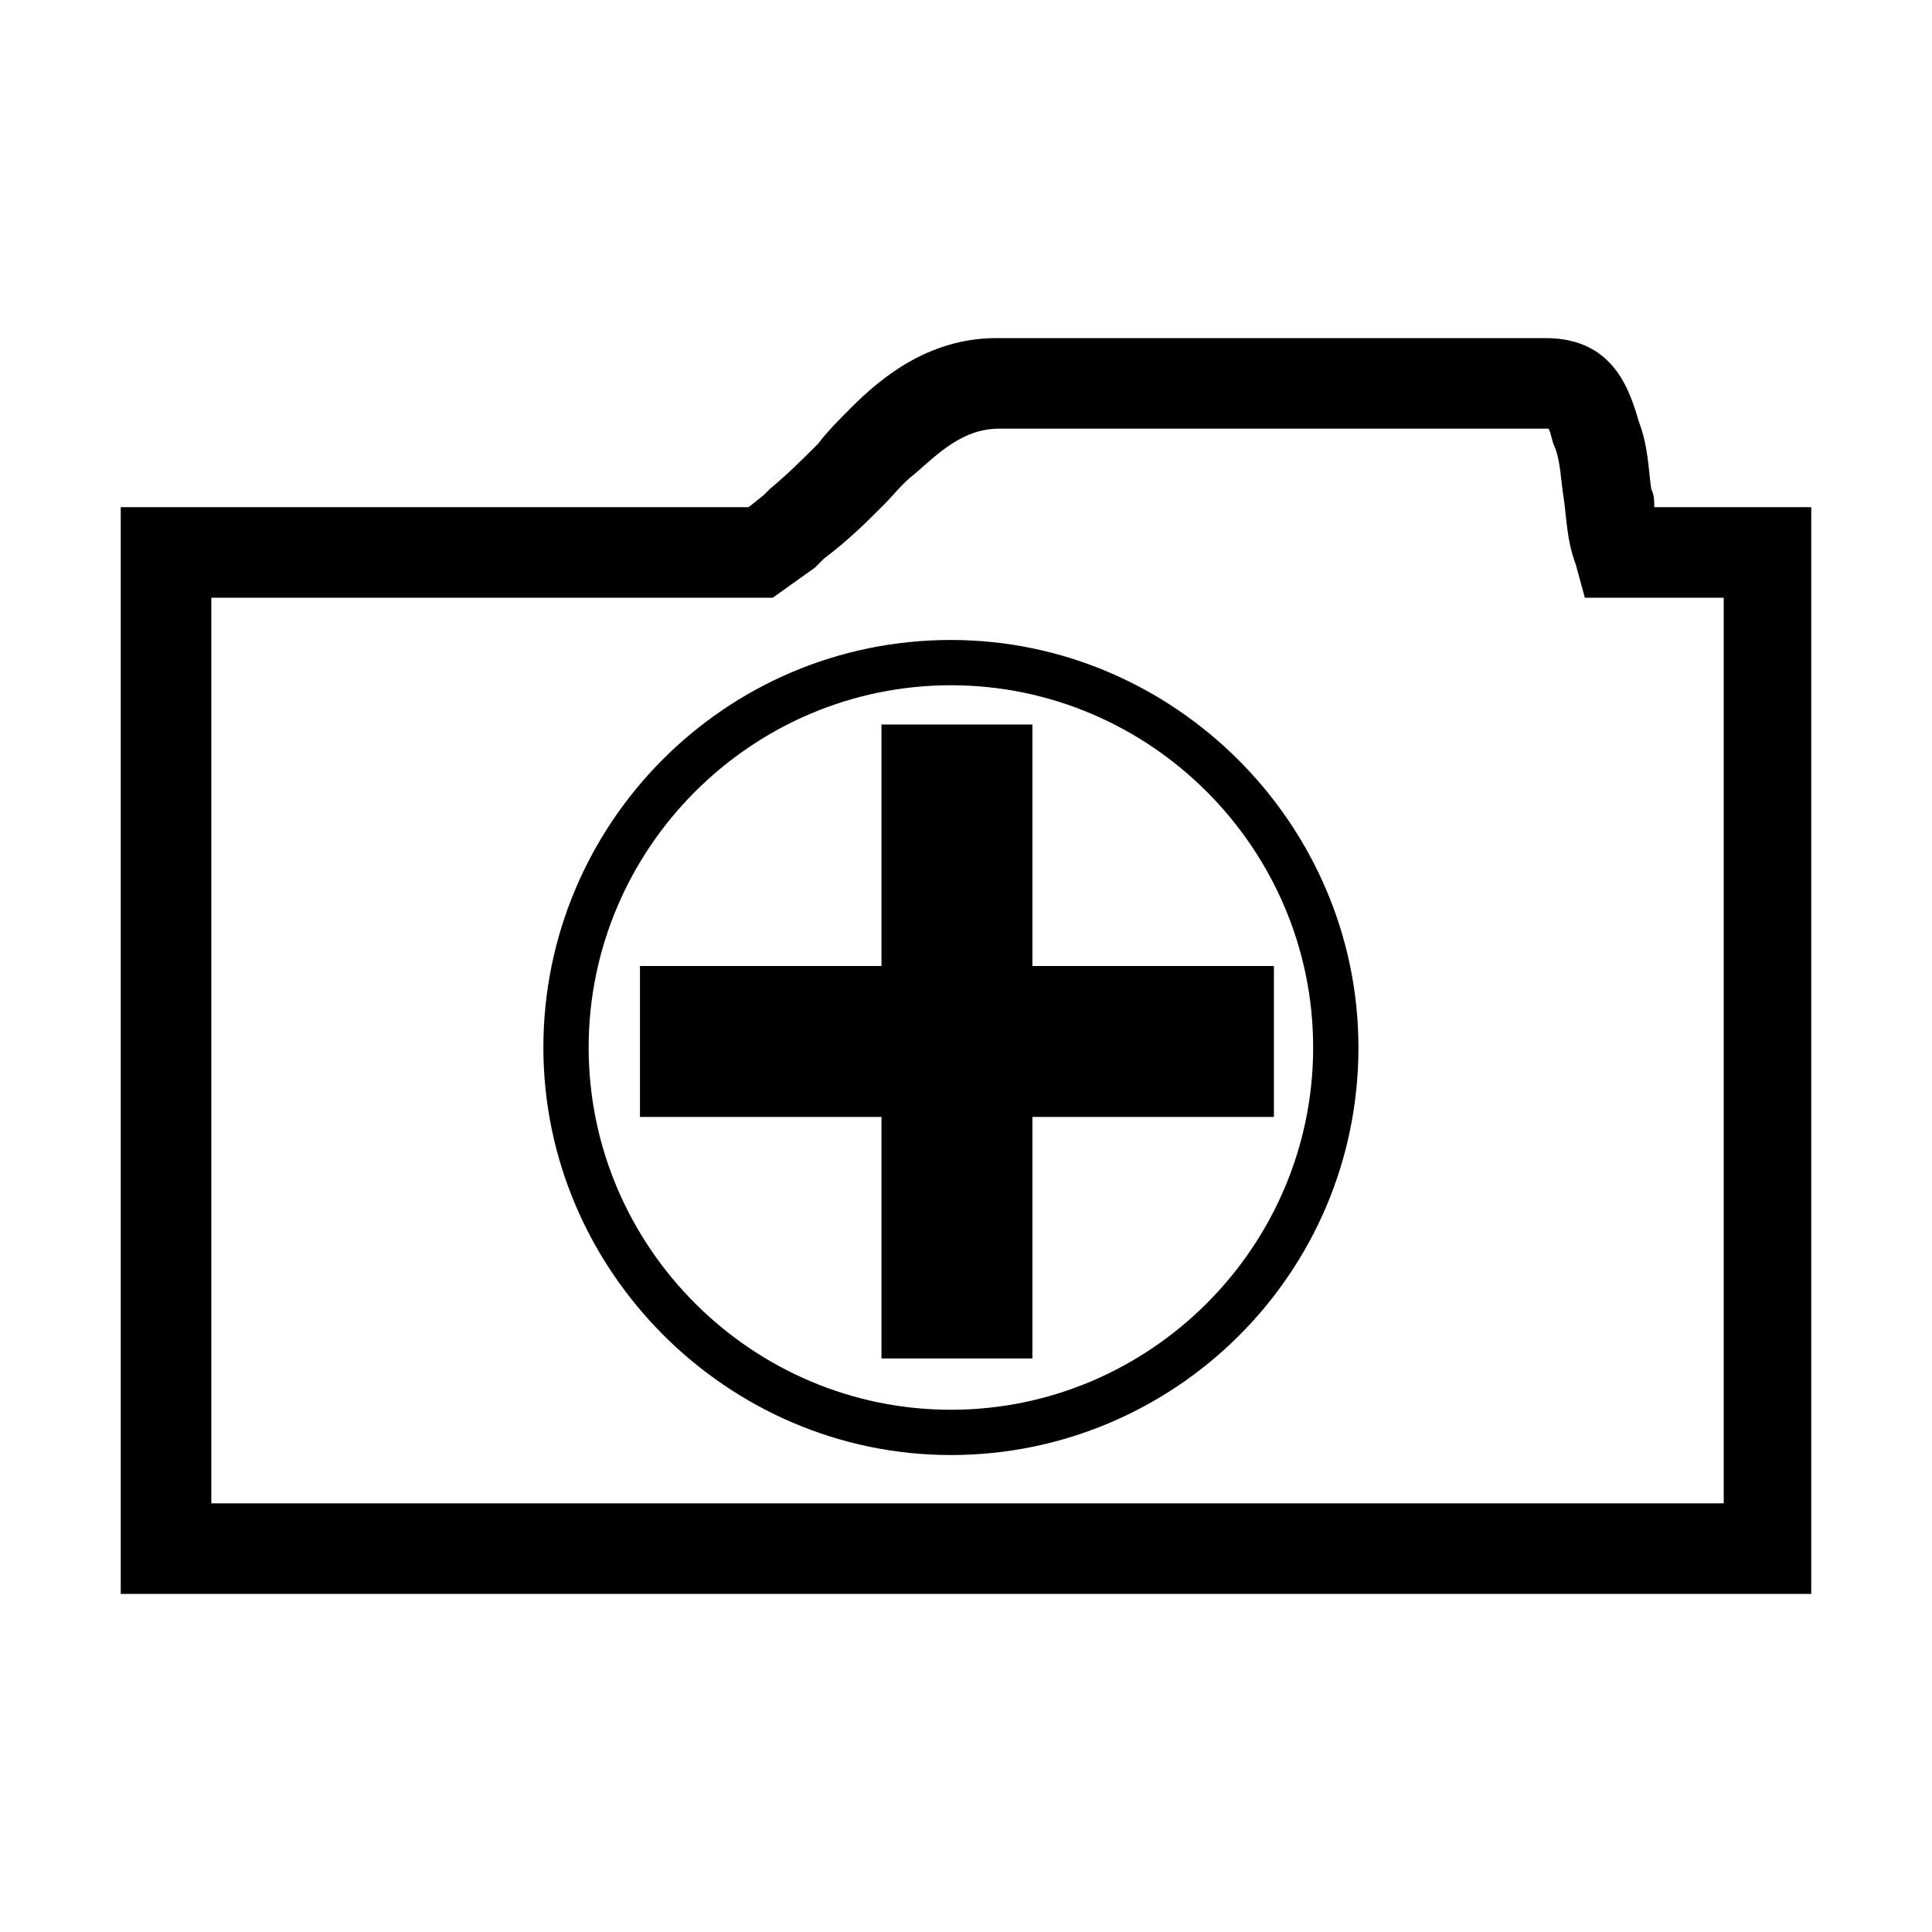
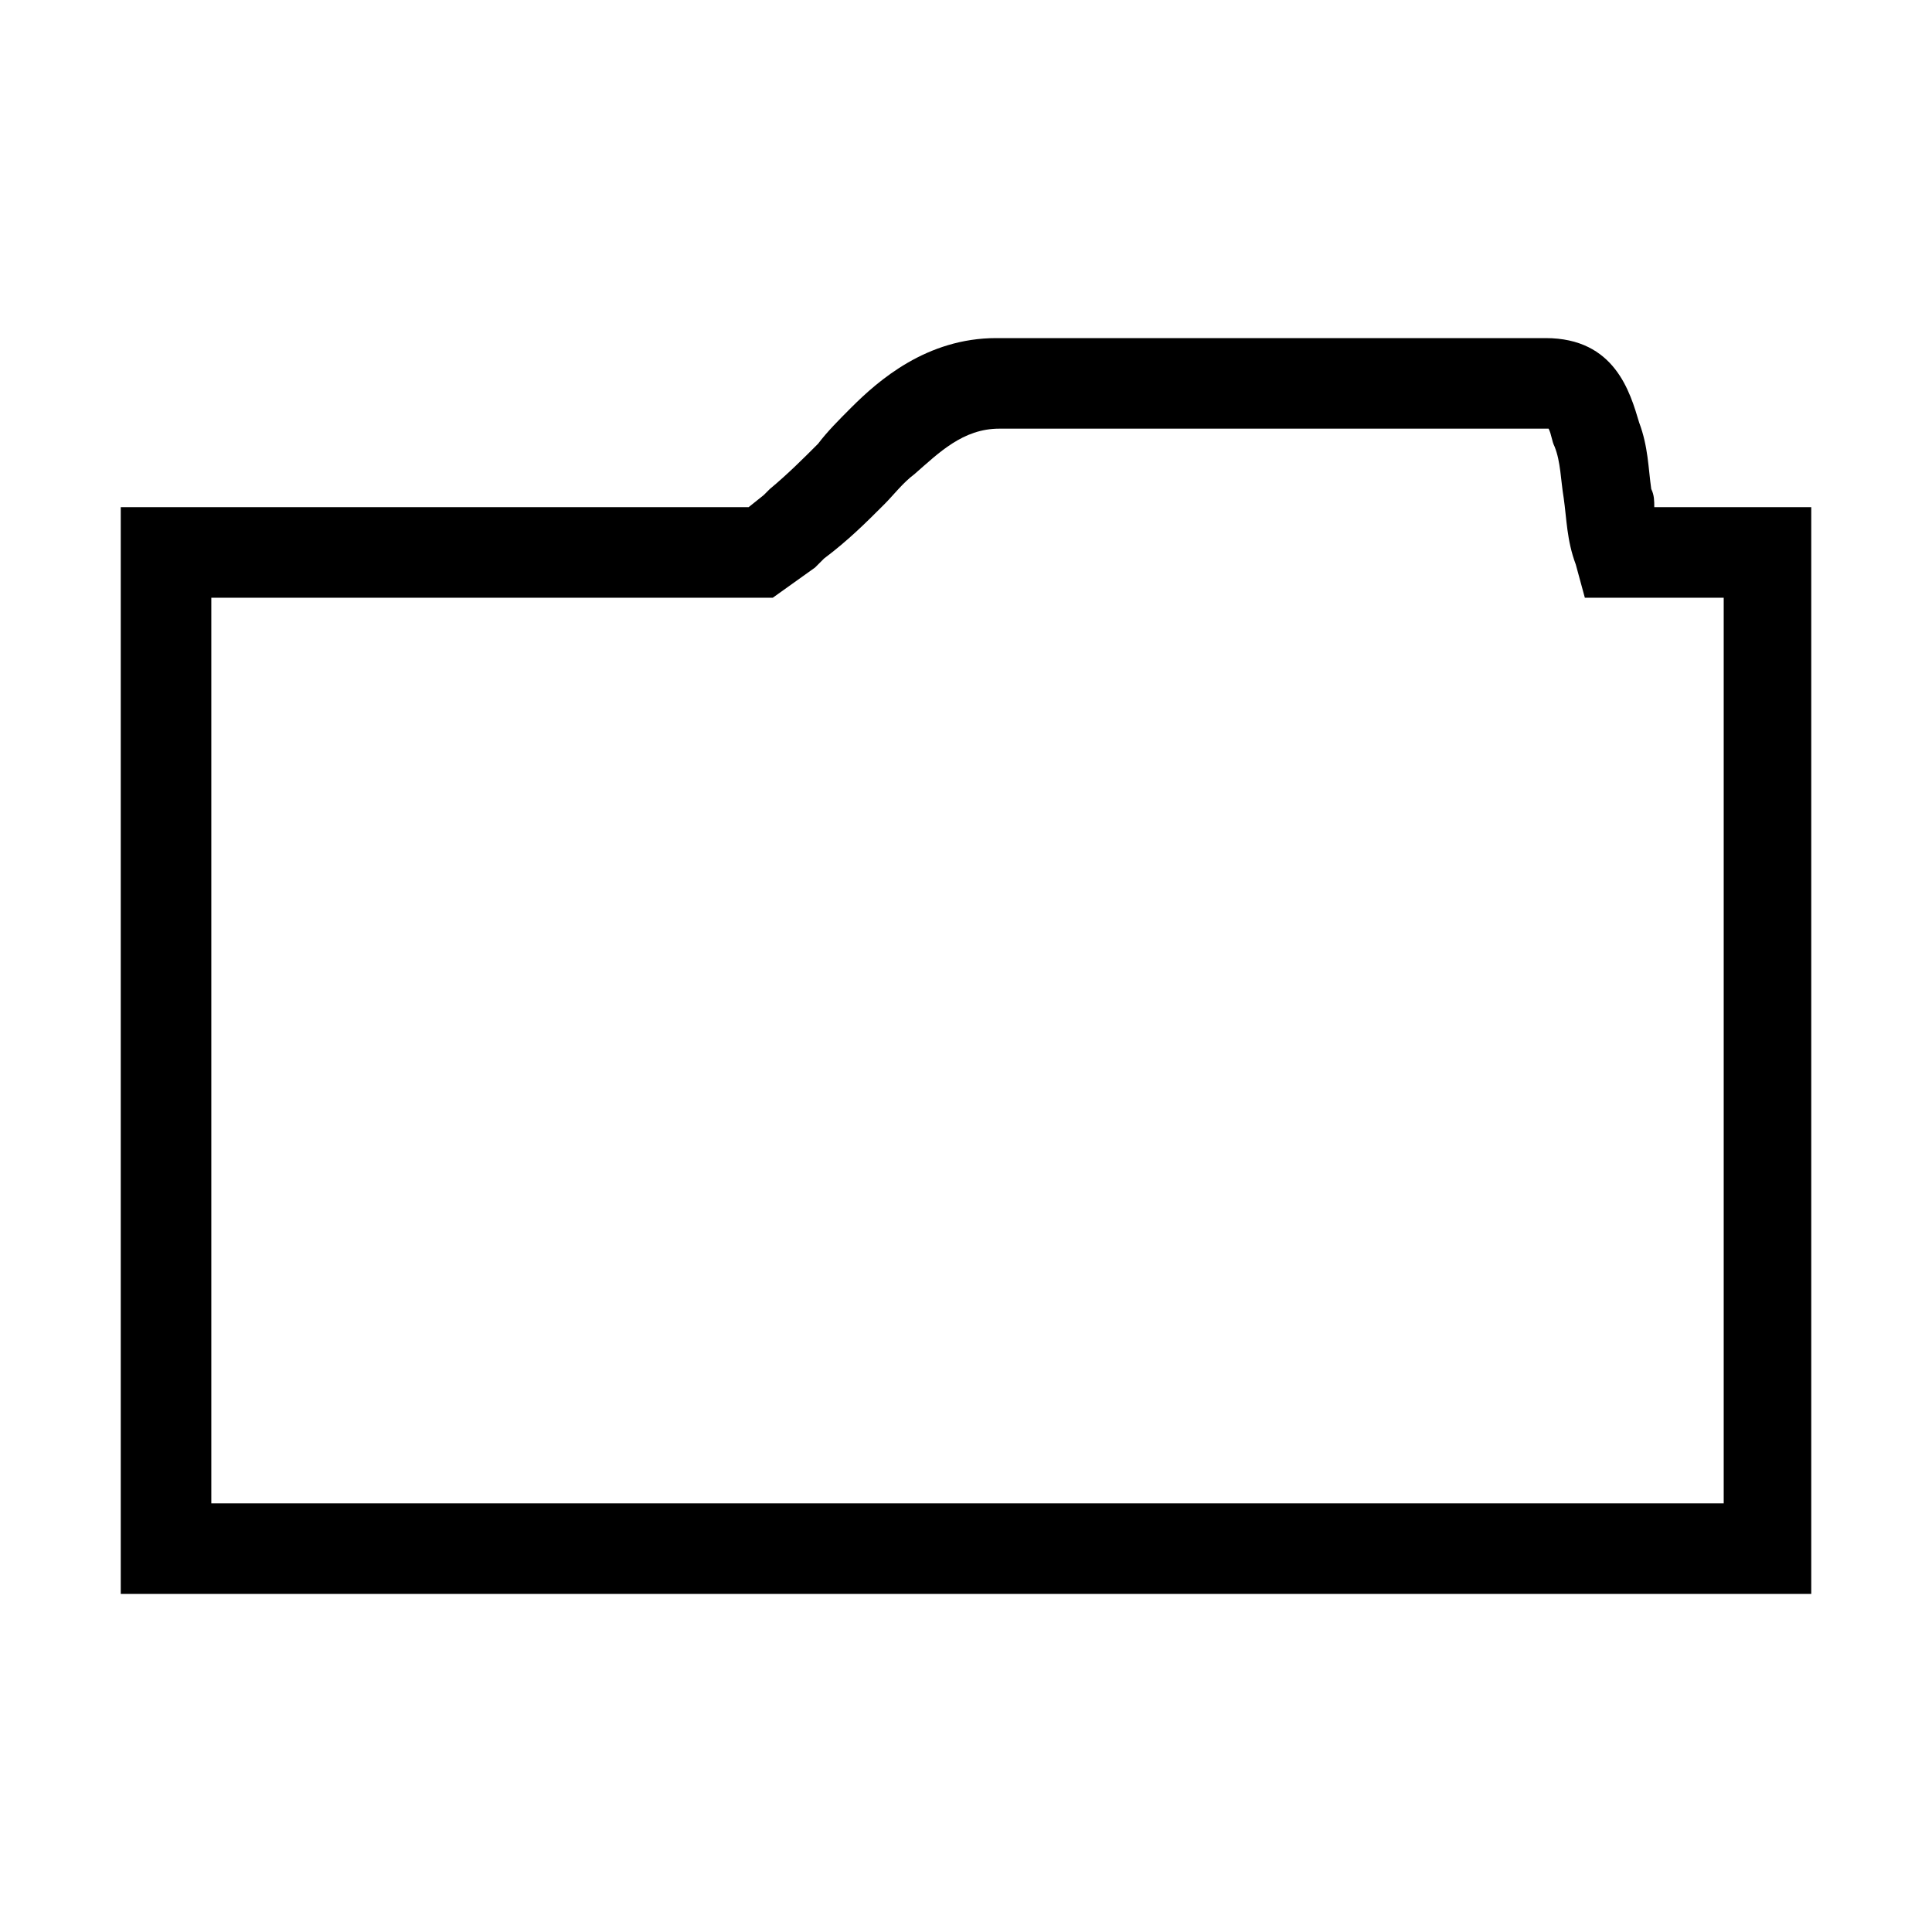
<svg xmlns="http://www.w3.org/2000/svg" version="1.1" id="Layer_1" x="0px" y="0px" viewBox="0 0 64 64" style="enable-background:new 0 0 64 64;" xml:space="preserve">
  <g>
    <path d="M54.8,16.8c0-0.2,0-0.4-0.1-0.6c-0.1-0.7-0.1-1.4-0.4-2.2c-0.3-1-0.8-2.8-3.1-2.8H33c-2.3,0-3.9,1.4-4.8,2.3   c-0.4,0.4-0.8,0.8-1.1,1.2c-0.5,0.5-1,1-1.6,1.5c0,0-0.1,0.1-0.2,0.2l-0.5,0.4L4,16.8v36H60v-36L54.8,16.8z M57,49.8H7v-30l18.6,0   l1.4-1l0.3-0.3c0.8-0.6,1.4-1.2,2-1.8c0.3-0.3,0.6-0.7,1-1c0.8-0.7,1.6-1.5,2.8-1.5h18.2c0,0,0,0,0,0c0.1,0.2,0.1,0.4,0.2,0.6   c0.2,0.5,0.2,1.1,0.3,1.7c0.1,0.7,0.1,1.4,0.4,2.2l0.3,1.1l1.5,0l0.5,0l2.6,0V49.8z" />
-     <path d="M31.5,21.2C24,21.2,18,27.3,18,34.7c0,7.4,6.1,13.5,13.5,13.5S45,42.2,45,34.7C45,27.3,38.9,21.2,31.5,21.2z M31.5,46.7   c-6.6,0-12-5.4-12-12c0-6.6,5.4-12,12-12s12,5.4,12,12C43.5,41.3,38.1,46.7,31.5,46.7z" />
-     <polygon points="34.2,24 29.2,24 29.2,32 21.2,32 21.2,37 29.2,37 29.2,45 34.2,45 34.2,37 42.2,37 42.2,32 34.2,32  " />
  </g>
</svg>